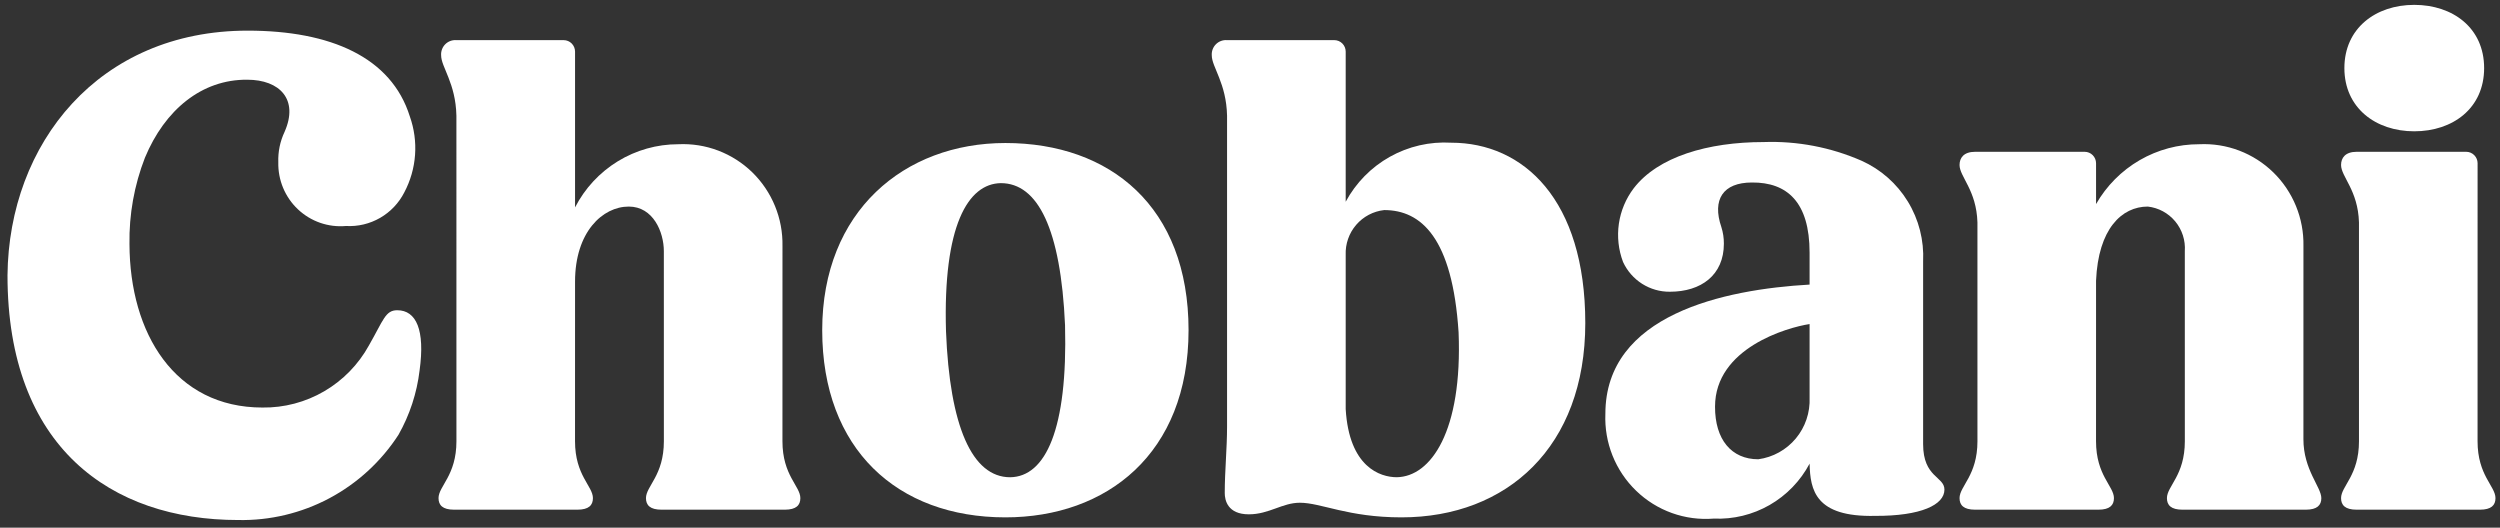
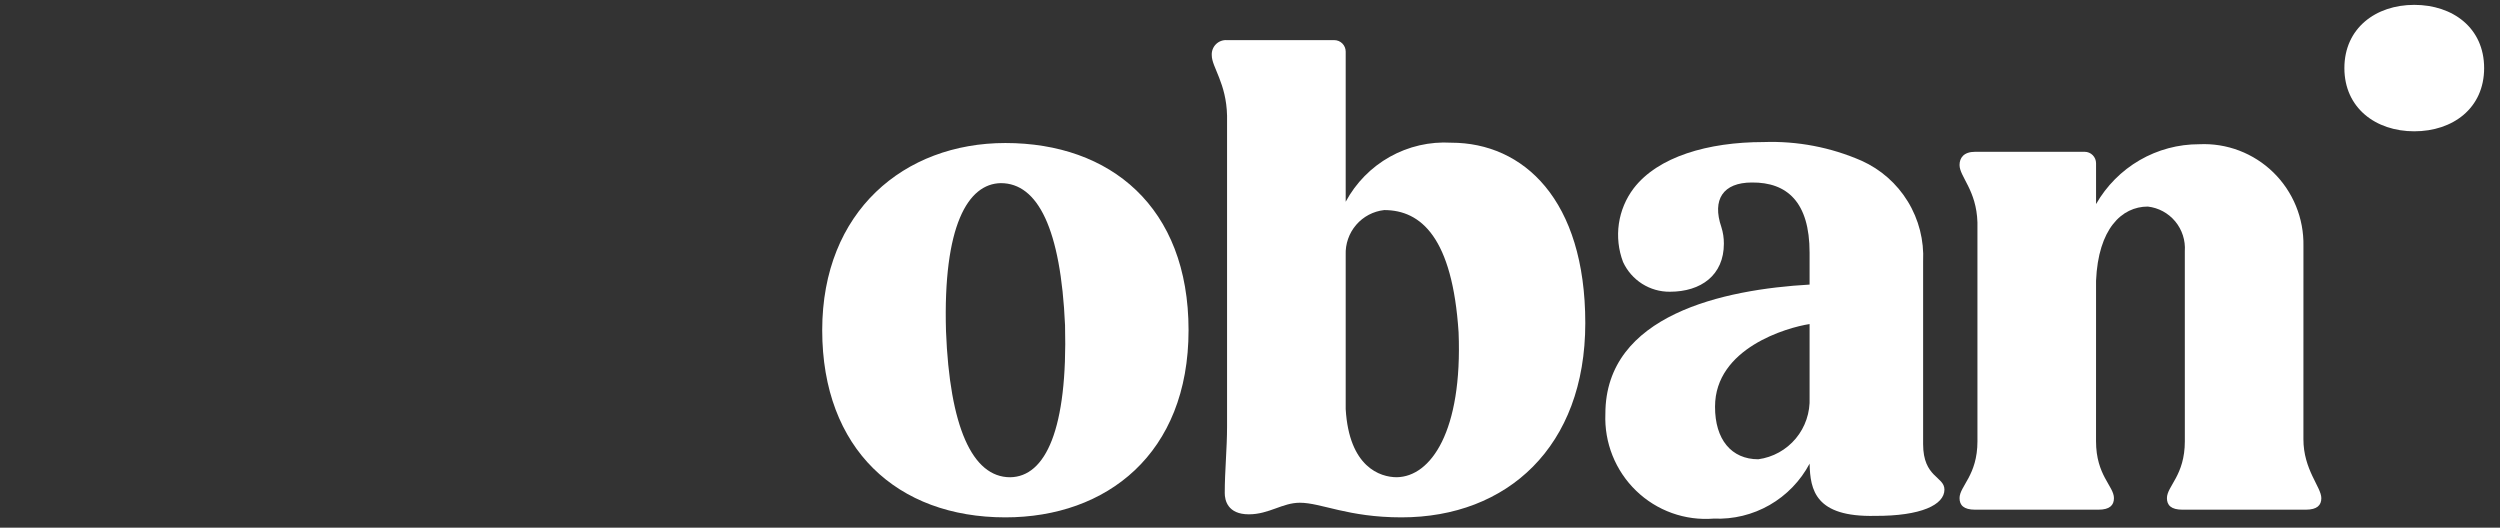
<svg xmlns="http://www.w3.org/2000/svg" width="199" height="42" viewBox="0 0 199 42" fill="none">
  <rect x="0" y="0" width="199" height="42" fill="#333333" stroke="none" />
  <g id="Chobani ">
-     <path fill-rule="evenodd" clip-rule="evenodd" d="M19.709 2.439C26.316 2.439 31.149 4.554 32.622 9.267C32.971 10.249 33.113 11.294 33.038 12.334C32.963 13.375 32.672 14.388 32.185 15.309C31.753 16.16 31.083 16.866 30.259 17.342C29.434 17.818 28.49 18.043 27.541 17.989C26.846 18.051 26.147 17.965 25.488 17.737C24.83 17.509 24.226 17.143 23.718 16.664C23.209 16.186 22.807 15.604 22.537 14.958C22.268 14.312 22.137 13.616 22.153 12.916C22.124 12.081 22.295 11.251 22.652 10.496C23.791 7.92 22.275 6.345 19.675 6.345C16.056 6.317 13.12 8.743 11.537 12.553C10.686 14.741 10.268 17.075 10.306 19.424C10.327 26.54 13.914 32.44 20.892 32.44C22.617 32.463 24.316 32.016 25.808 31.145C27.299 30.275 28.529 29.015 29.365 27.498C30.53 25.467 30.672 24.695 31.621 24.695C33.135 24.695 33.844 26.268 33.399 29.486C33.184 31.291 32.612 33.034 31.717 34.613C30.339 36.738 28.445 38.476 26.215 39.663C23.984 40.849 21.489 41.445 18.966 41.394C8.821 41.394 0.597 35.586 0.597 21.916C0.701 11.412 7.857 2.439 19.709 2.439Z" fill="white" />
    <path fill-rule="evenodd" clip-rule="evenodd" d="M140.386 11.308C135.947 11.308 131.973 12.474 130.042 14.989C129.417 15.813 129.011 16.784 128.862 17.81C128.714 18.836 128.828 19.883 129.194 20.852C129.523 21.566 130.05 22.169 130.711 22.59C131.373 23.01 132.141 23.23 132.924 23.222C135.4 23.222 137.22 21.904 137.22 19.399C137.224 18.949 137.156 18.5 137.019 18.071C136.273 15.889 137.146 14.527 139.455 14.527C142.25 14.506 144.043 16.081 144.043 20.109V22.653C137.234 23.038 127.788 25.041 127.788 32.94C127.741 34.076 127.935 35.21 128.357 36.266C128.779 37.321 129.419 38.275 130.235 39.063C131.05 39.852 132.023 40.457 133.089 40.839C134.155 41.221 135.289 41.371 136.417 41.28C137.969 41.348 139.509 40.974 140.859 40.2C142.209 39.426 143.314 38.283 144.045 36.905C144.09 39.014 144.501 41.169 149.255 41.064C152.928 41.08 154.777 40.178 154.777 38.973C154.777 37.915 153.08 38.028 153.08 35.349V20.812C153.162 19.135 152.739 17.472 151.864 16.042C150.99 14.611 149.706 13.479 148.181 12.795C145.726 11.721 143.062 11.213 140.386 11.308ZM144.043 25.795V31.647C144.095 32.83 143.705 33.991 142.949 34.9C142.193 35.808 141.127 36.4 139.959 36.558C137.825 36.558 136.507 34.987 136.517 32.367C136.517 27.71 142.255 26.066 144.043 25.795Z" fill="white" />
    <path fill-rule="evenodd" clip-rule="evenodd" d="M192.174 0.387C195.246 0.387 197.737 2.223 197.737 5.42C197.737 8.616 195.246 10.452 192.174 10.452C189.103 10.452 186.613 8.589 186.613 5.42C186.613 2.25 189.103 0.387 192.174 0.387Z" fill="white" />
    <path fill-rule="evenodd" clip-rule="evenodd" d="M80.028 11.384C88.357 11.384 94.609 16.443 94.609 26.283C94.609 36.124 88.081 41.182 80.028 41.182C71.422 41.182 65.448 35.745 65.448 26.283C65.448 16.822 71.976 11.384 80.028 11.384ZM79.667 14.578C82.611 14.578 84.439 18.22 84.777 25.885C84.995 34.187 83.225 37.949 80.411 37.989C77.377 37.989 75.595 33.931 75.302 26.363C75.055 17.96 77.05 14.618 79.667 14.578Z" fill="white" />
    <path fill-rule="evenodd" clip-rule="evenodd" d="M115.515 11.359C121.256 11.359 126.189 15.882 126.189 25.722C126.189 35.563 119.966 41.182 111.558 41.182C107.293 41.182 105.17 40.018 103.467 40.018C102.075 40.018 101.016 40.94 99.407 40.94C97.713 40.94 97.49 39.809 97.49 39.25C97.49 37.477 97.674 35.725 97.674 33.946V9.212C97.619 6.614 96.457 5.34 96.457 4.404C96.446 4.241 96.47 4.078 96.527 3.925C96.585 3.772 96.674 3.634 96.79 3.519C96.905 3.404 97.044 3.315 97.197 3.26C97.349 3.204 97.512 3.181 97.674 3.195H106.212C106.452 3.195 106.682 3.291 106.851 3.462C107.021 3.633 107.117 3.864 107.117 4.105V16.059C107.927 14.554 109.147 13.312 110.635 12.479C112.122 11.646 113.815 11.258 115.515 11.359ZM107.117 32.559C107.387 37.184 109.863 37.987 111.18 37.987C113.893 37.949 116.423 34.34 116.103 26.447C115.614 18.933 113.126 16.722 110.182 16.722C109.316 16.817 108.518 17.238 107.949 17.901C107.38 18.564 107.083 19.419 107.117 20.294V32.559Z" fill="white" />
-     <path fill-rule="evenodd" clip-rule="evenodd" d="M187.588 40.571C186.678 40.571 186.349 40.211 186.349 39.652C186.349 38.694 187.775 37.85 187.775 35.123L187.774 17.699C187.698 15.137 186.349 14.064 186.349 13.133C186.349 12.574 186.678 12.083 187.588 12.083H196.31C196.55 12.083 196.78 12.179 196.95 12.35C197.12 12.521 197.216 12.752 197.216 12.993L197.214 35.124C197.214 37.851 198.64 38.694 198.64 39.652C198.64 40.212 198.31 40.571 197.401 40.571L187.588 40.571Z" fill="white" />
    <path fill-rule="evenodd" clip-rule="evenodd" d="M157.219 40.571C156.308 40.571 155.98 40.211 155.98 39.652C155.98 38.694 157.405 37.85 157.405 35.123L157.404 17.699C157.328 15.137 155.98 14.064 155.98 13.133C155.98 12.574 156.308 12.083 157.219 12.083H165.941C166.181 12.083 166.411 12.18 166.58 12.35C166.75 12.521 166.846 12.752 166.846 12.993V16.245C167.676 14.793 168.873 13.588 170.315 12.751C171.758 11.914 173.395 11.476 175.061 11.481C176.144 11.429 177.226 11.601 178.24 11.987C179.255 12.373 180.179 12.964 180.957 13.723C181.735 14.483 182.349 15.396 182.761 16.404C183.173 17.412 183.375 18.495 183.354 19.585L183.352 34.956C183.348 37.389 184.778 38.774 184.778 39.652C184.778 40.211 184.449 40.571 183.539 40.571H173.726C172.816 40.571 172.488 40.211 172.488 39.652C172.488 38.694 173.913 37.85 173.913 35.123L173.911 19.995C173.971 19.135 173.697 18.286 173.148 17.623C172.599 16.962 171.817 16.538 170.965 16.443C168.893 16.443 167.02 18.214 166.846 22.342L166.844 35.123C166.844 37.85 168.27 38.694 168.27 39.652C168.27 40.211 167.941 40.571 167.031 40.571H157.219Z" fill="white" />
-     <path fill-rule="evenodd" clip-rule="evenodd" d="M36.33 3.195C36.169 3.182 36.006 3.204 35.853 3.26C35.7 3.316 35.562 3.404 35.446 3.519C35.331 3.634 35.241 3.772 35.184 3.925C35.126 4.078 35.102 4.241 35.114 4.404C35.114 5.34 36.276 6.614 36.33 9.213L36.332 35.123C36.332 37.85 34.907 38.694 34.907 39.652C34.907 40.212 35.236 40.571 36.146 40.571H45.959C46.869 40.571 47.197 40.212 47.197 39.652C47.197 38.694 45.772 37.85 45.772 35.123L45.774 22.414C45.774 18.468 47.965 16.443 50.05 16.443C51.994 16.443 52.842 18.468 52.842 19.995L52.844 35.123C52.844 37.85 51.419 38.694 51.419 39.652C51.419 40.211 51.747 40.571 52.657 40.571H62.47C63.38 40.571 63.708 40.211 63.708 39.652C63.708 38.694 62.283 37.85 62.283 35.123L62.285 19.585C62.306 18.495 62.104 17.412 61.691 16.404C61.279 15.396 60.665 14.483 59.888 13.723C59.11 12.964 58.185 12.373 57.171 11.987C56.157 11.601 55.075 11.429 53.991 11.481C52.295 11.48 50.631 11.949 49.181 12.836C47.732 13.723 46.553 14.993 45.774 16.508V4.105C45.773 3.864 45.678 3.633 45.508 3.462C45.338 3.291 45.108 3.195 44.868 3.195H36.33Z" fill="white" />
  </g>
</svg>